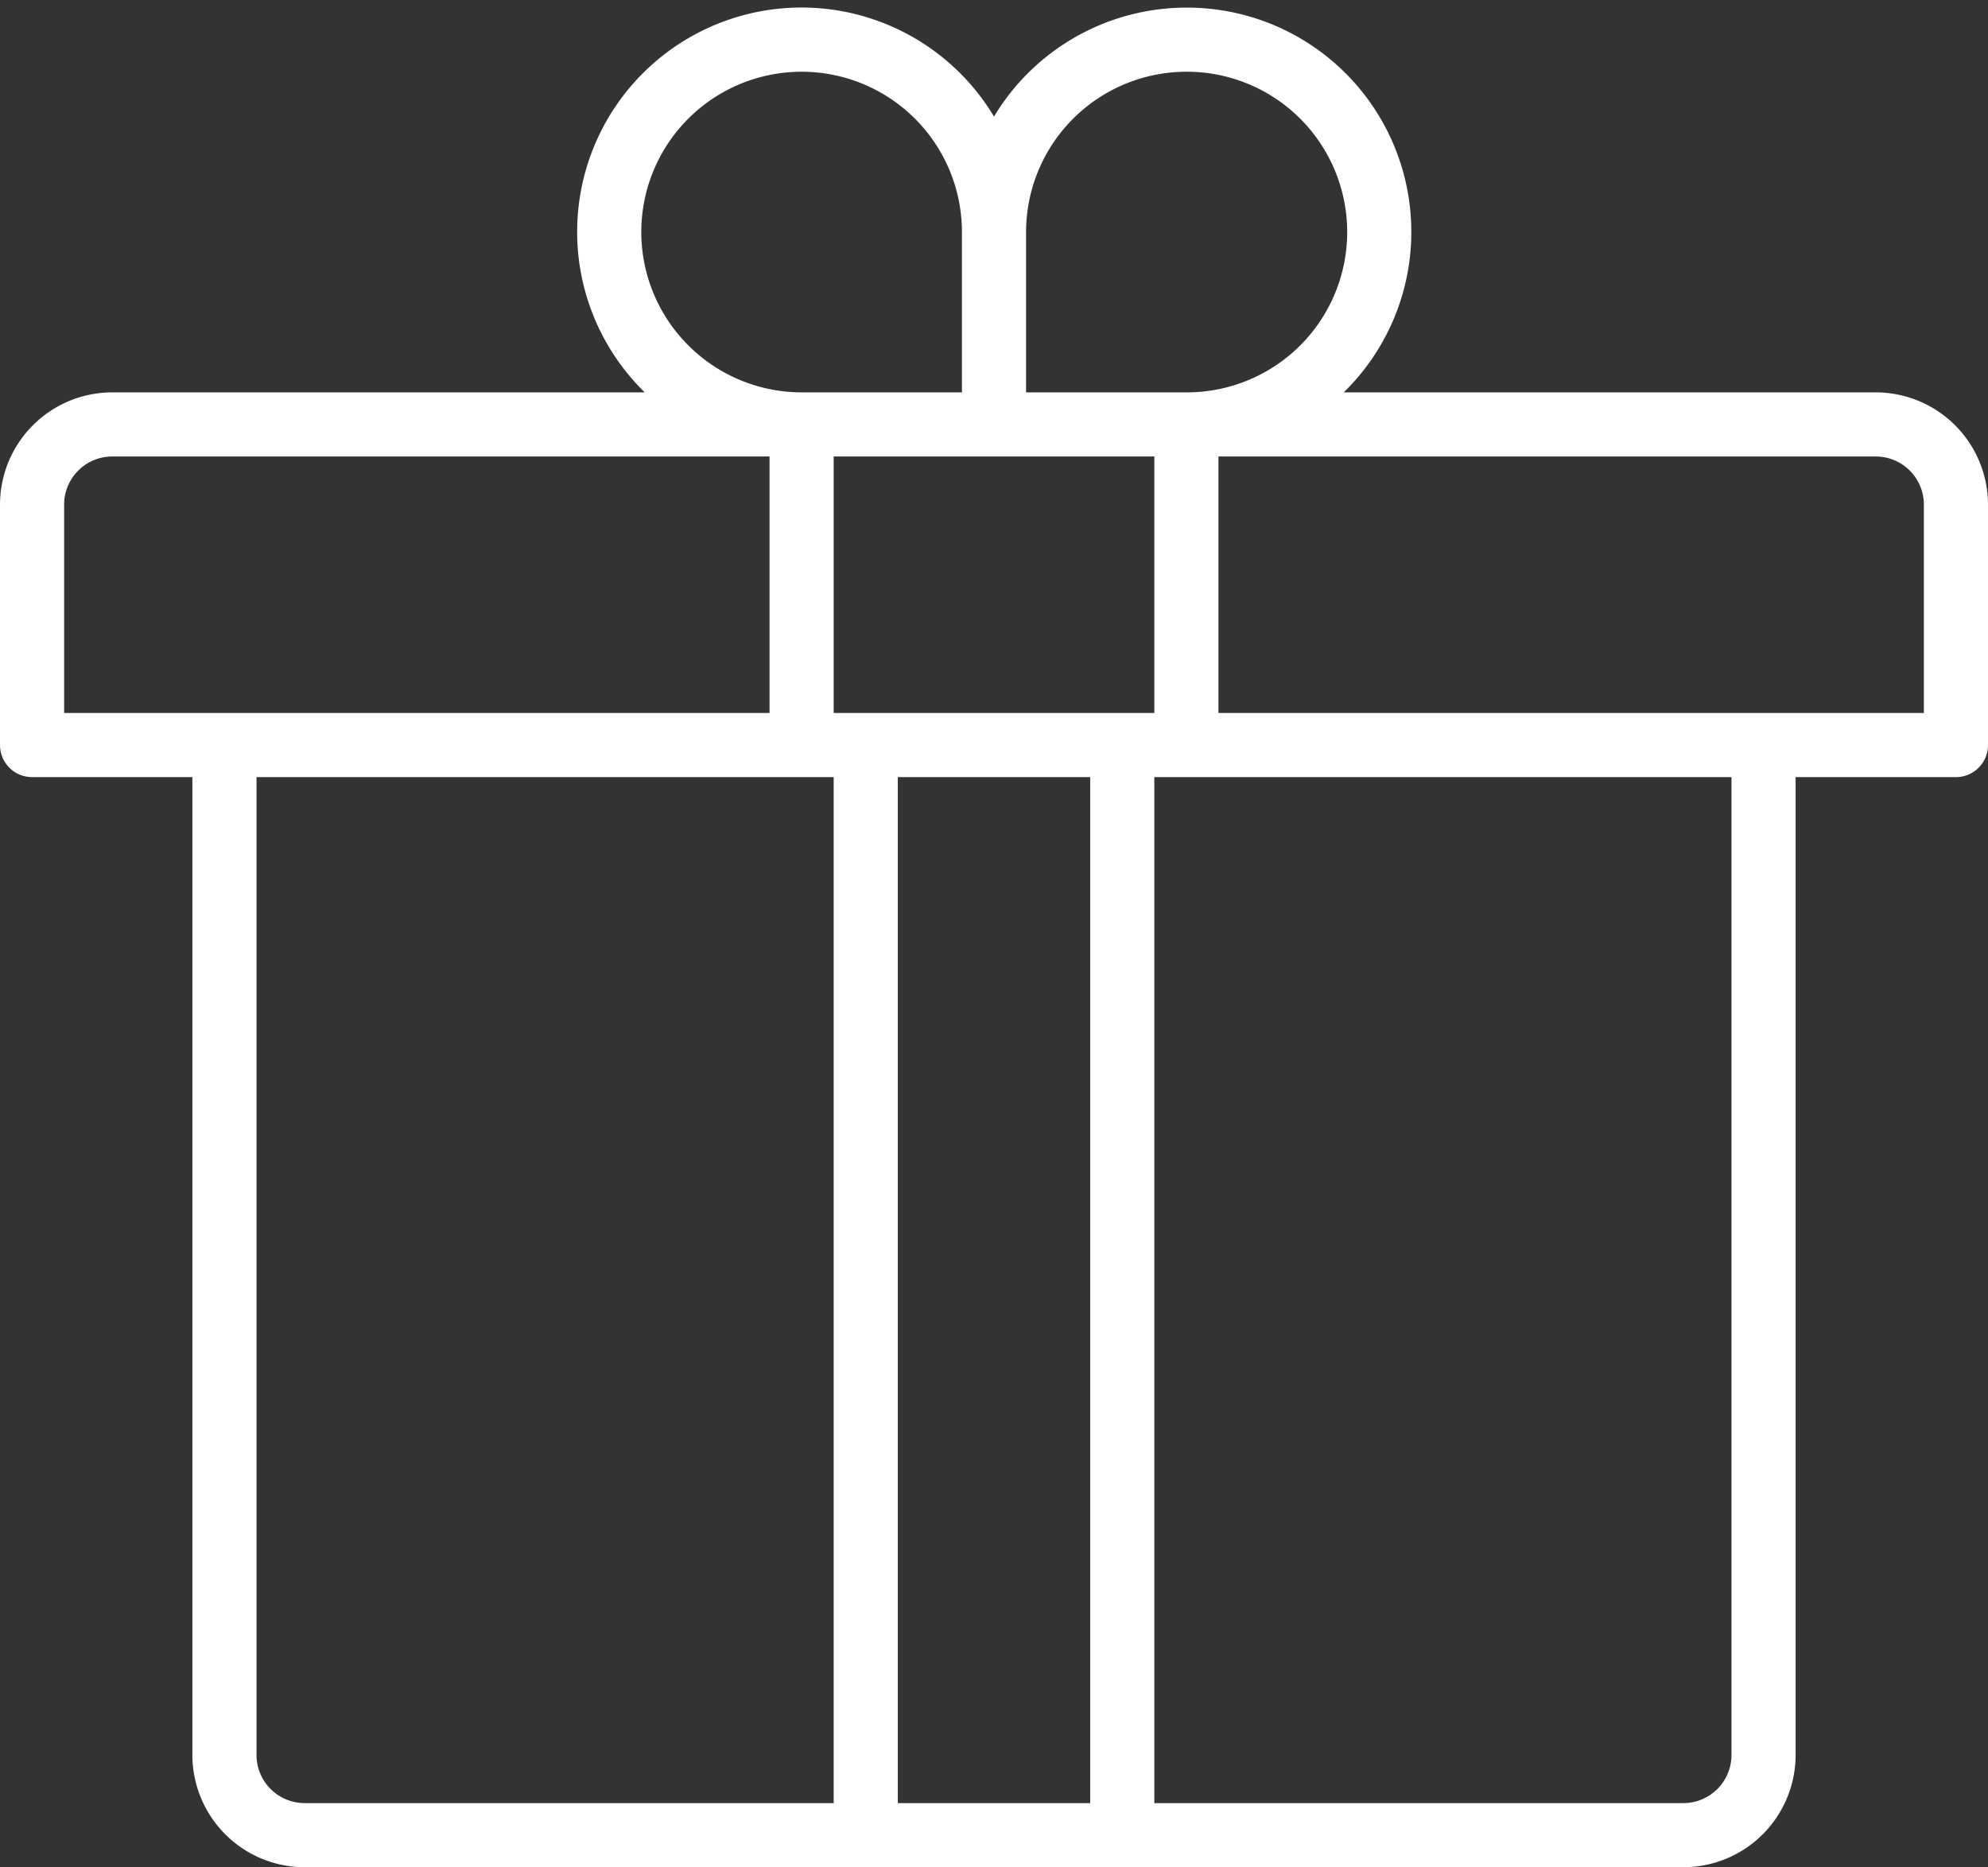
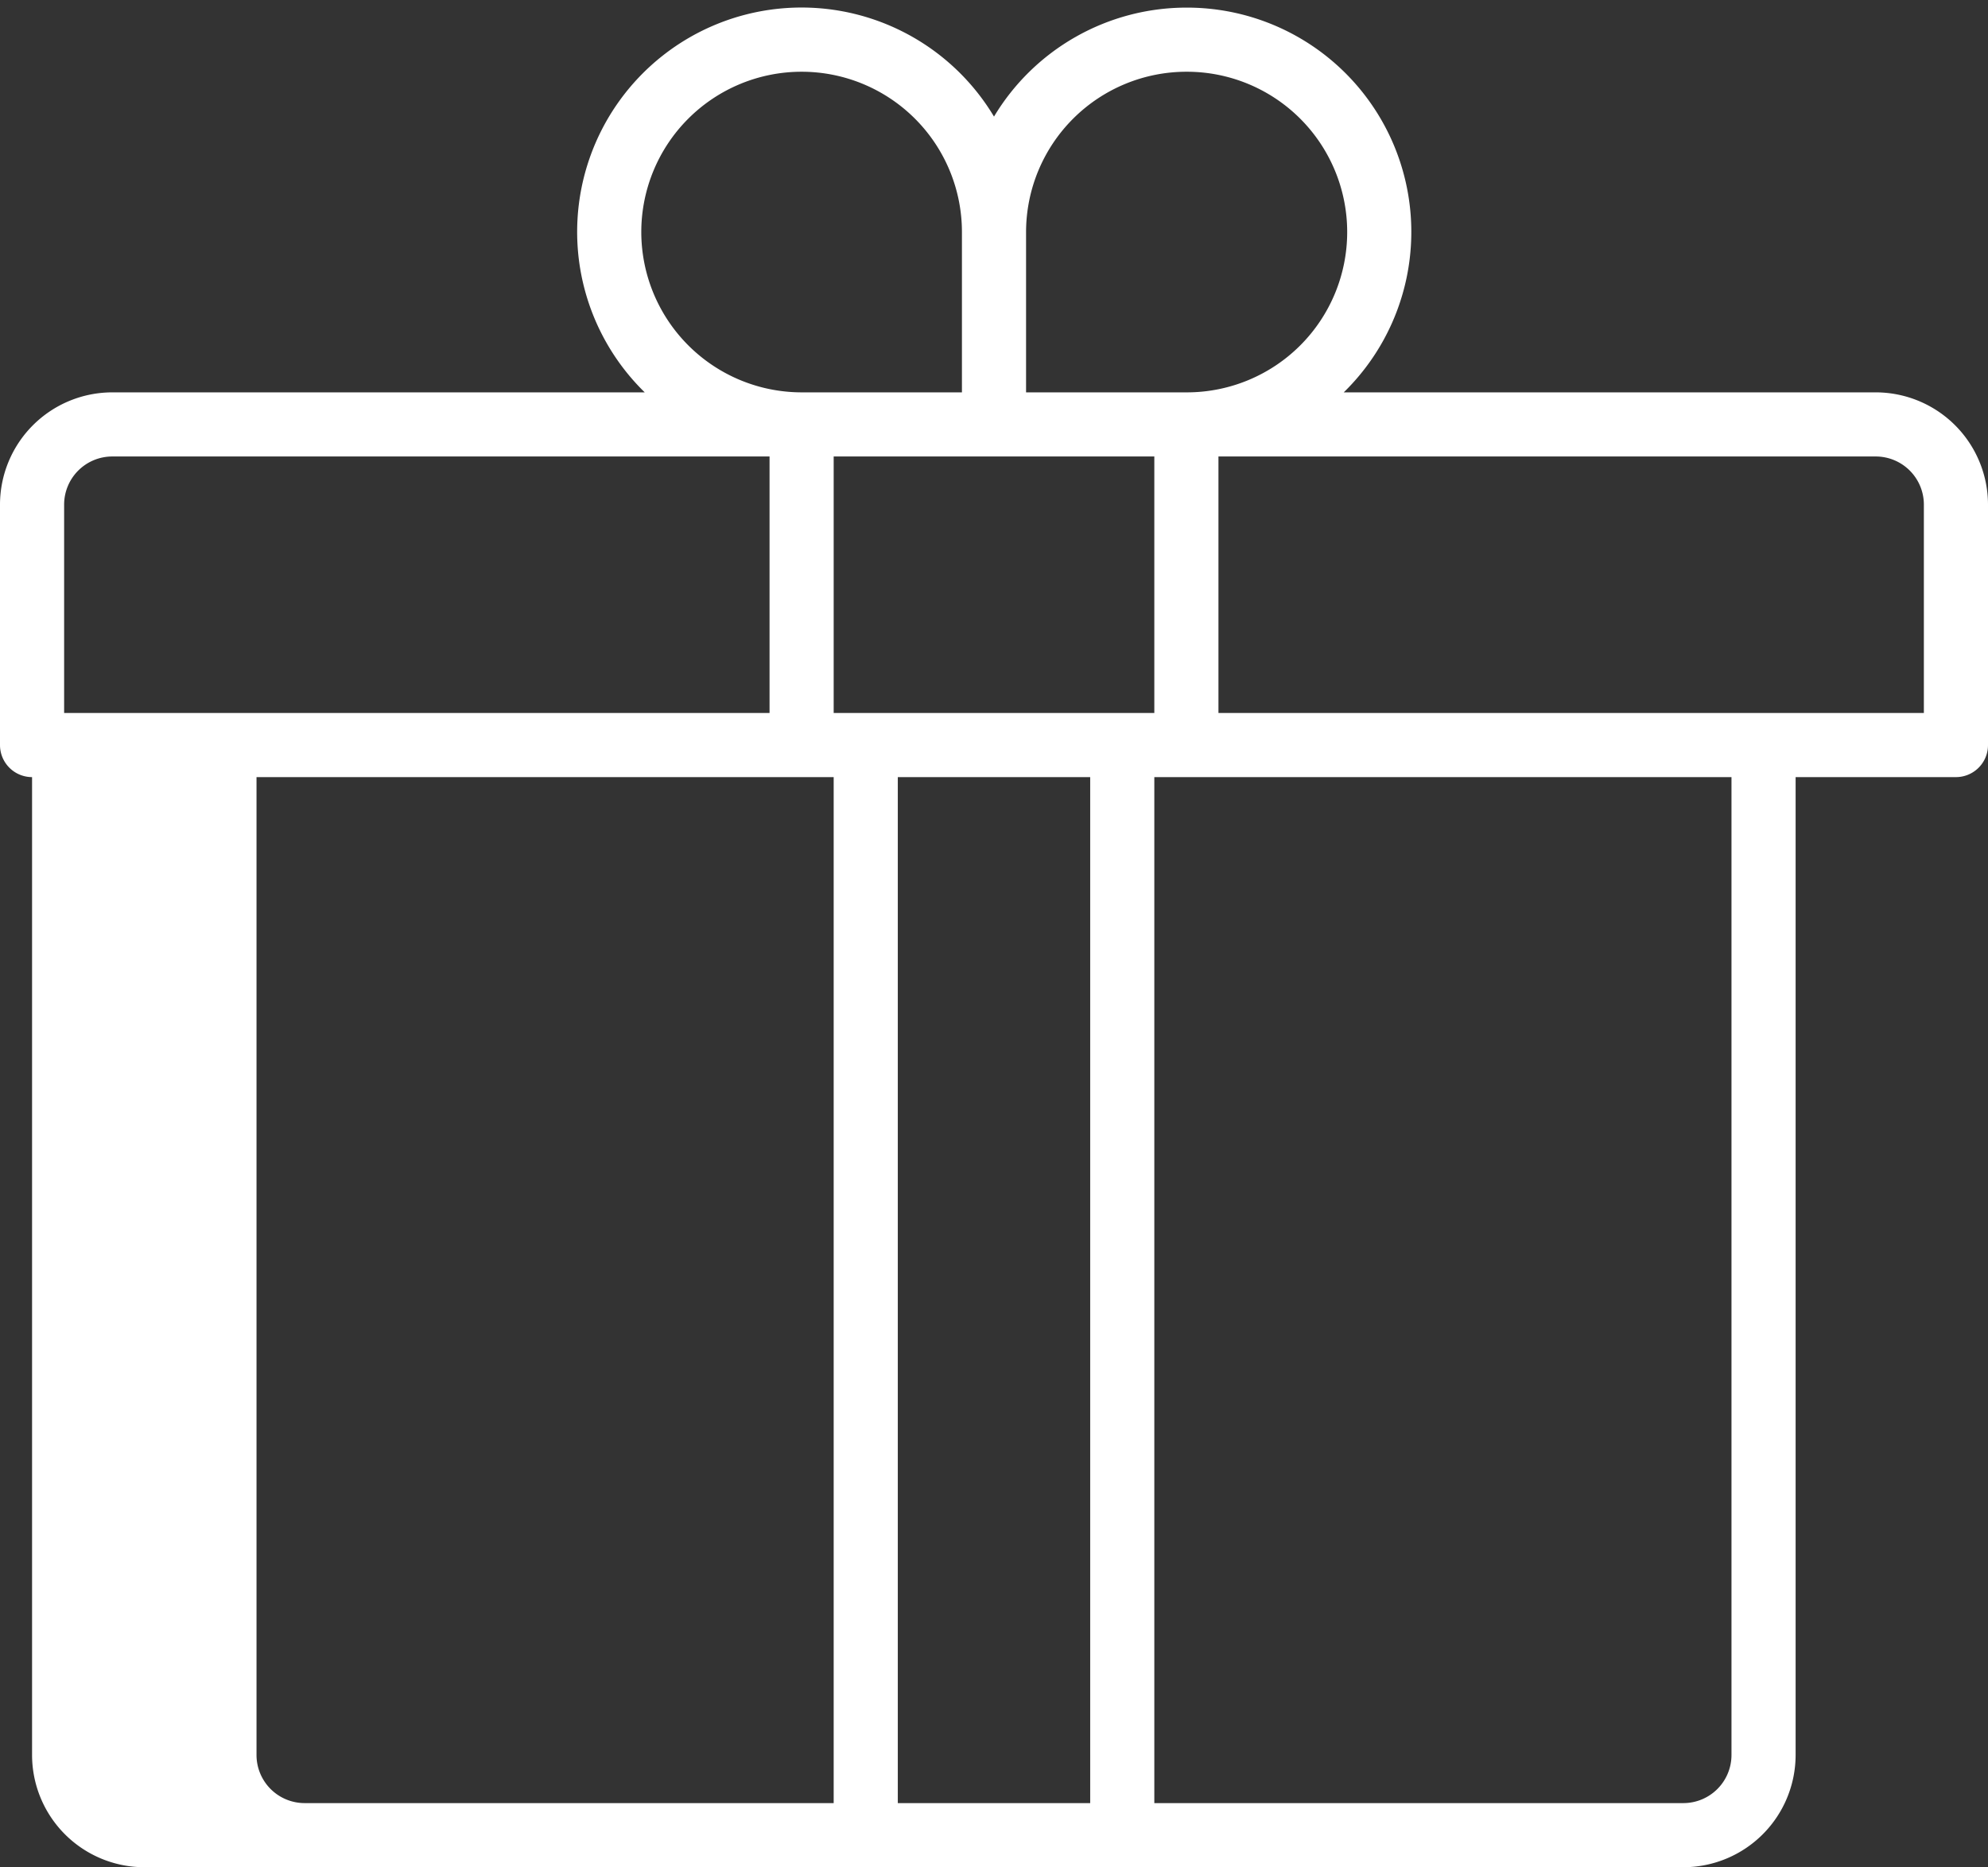
<svg xmlns="http://www.w3.org/2000/svg" fill="#ffffff" height="465.9" preserveAspectRatio="xMidYMid meet" version="1" viewBox="8.0 22.1 496.0 465.9" width="496" zoomAndPan="magnify">
  <rect x="8.0" y="22.1" width="496.0" height="465.9" fill="#333333" stroke="none" />
  <g id="change1_1">
-     <path d="M476,120H343.26a55.964,55.964,0,0,0-39.14-96H304a56.017,56.017,0,0,0-48,27.19A55.979,55.979,0,1,0,168.86,120H36A28.031,28.031,0,0,0,8,148v60a8,8,0,0,0,8,8H56V460a28.031,28.031,0,0,0,28,28H428a28.031,28.031,0,0,0,28-28V216h40a8,8,0,0,0,8-8V148A28.031,28.031,0,0,0,476,120ZM264,80a40.04,40.04,0,0,1,40-40h.12a40,40,0,0,1,0,80H264Zm-96,0a40,40,0,0,1,80,0v40H208A40.04,40.04,0,0,1,168,80ZM24,200V148a12.01,12.01,0,0,1,12-12H200v64ZM216,472H84a12.01,12.01,0,0,1-12-12V216H216Zm64,0H232V216h48ZM216,200V136h80v64ZM440,460a12.01,12.01,0,0,1-12,12H296V216H440Zm48-260H312V136H476a12.01,12.01,0,0,1,12,12Z" />
+     <path d="M476,120H343.26a55.964,55.964,0,0,0-39.14-96H304a56.017,56.017,0,0,0-48,27.19A55.979,55.979,0,1,0,168.86,120H36A28.031,28.031,0,0,0,8,148v60a8,8,0,0,0,8,8V460a28.031,28.031,0,0,0,28,28H428a28.031,28.031,0,0,0,28-28V216h40a8,8,0,0,0,8-8V148A28.031,28.031,0,0,0,476,120ZM264,80a40.04,40.04,0,0,1,40-40h.12a40,40,0,0,1,0,80H264Zm-96,0a40,40,0,0,1,80,0v40H208A40.04,40.04,0,0,1,168,80ZM24,200V148a12.01,12.01,0,0,1,12-12H200v64ZM216,472H84a12.01,12.01,0,0,1-12-12V216H216Zm64,0H232V216h48ZM216,200V136h80v64ZM440,460a12.01,12.01,0,0,1-12,12H296V216H440Zm48-260H312V136H476a12.01,12.01,0,0,1,12,12Z" />
  </g>
</svg>